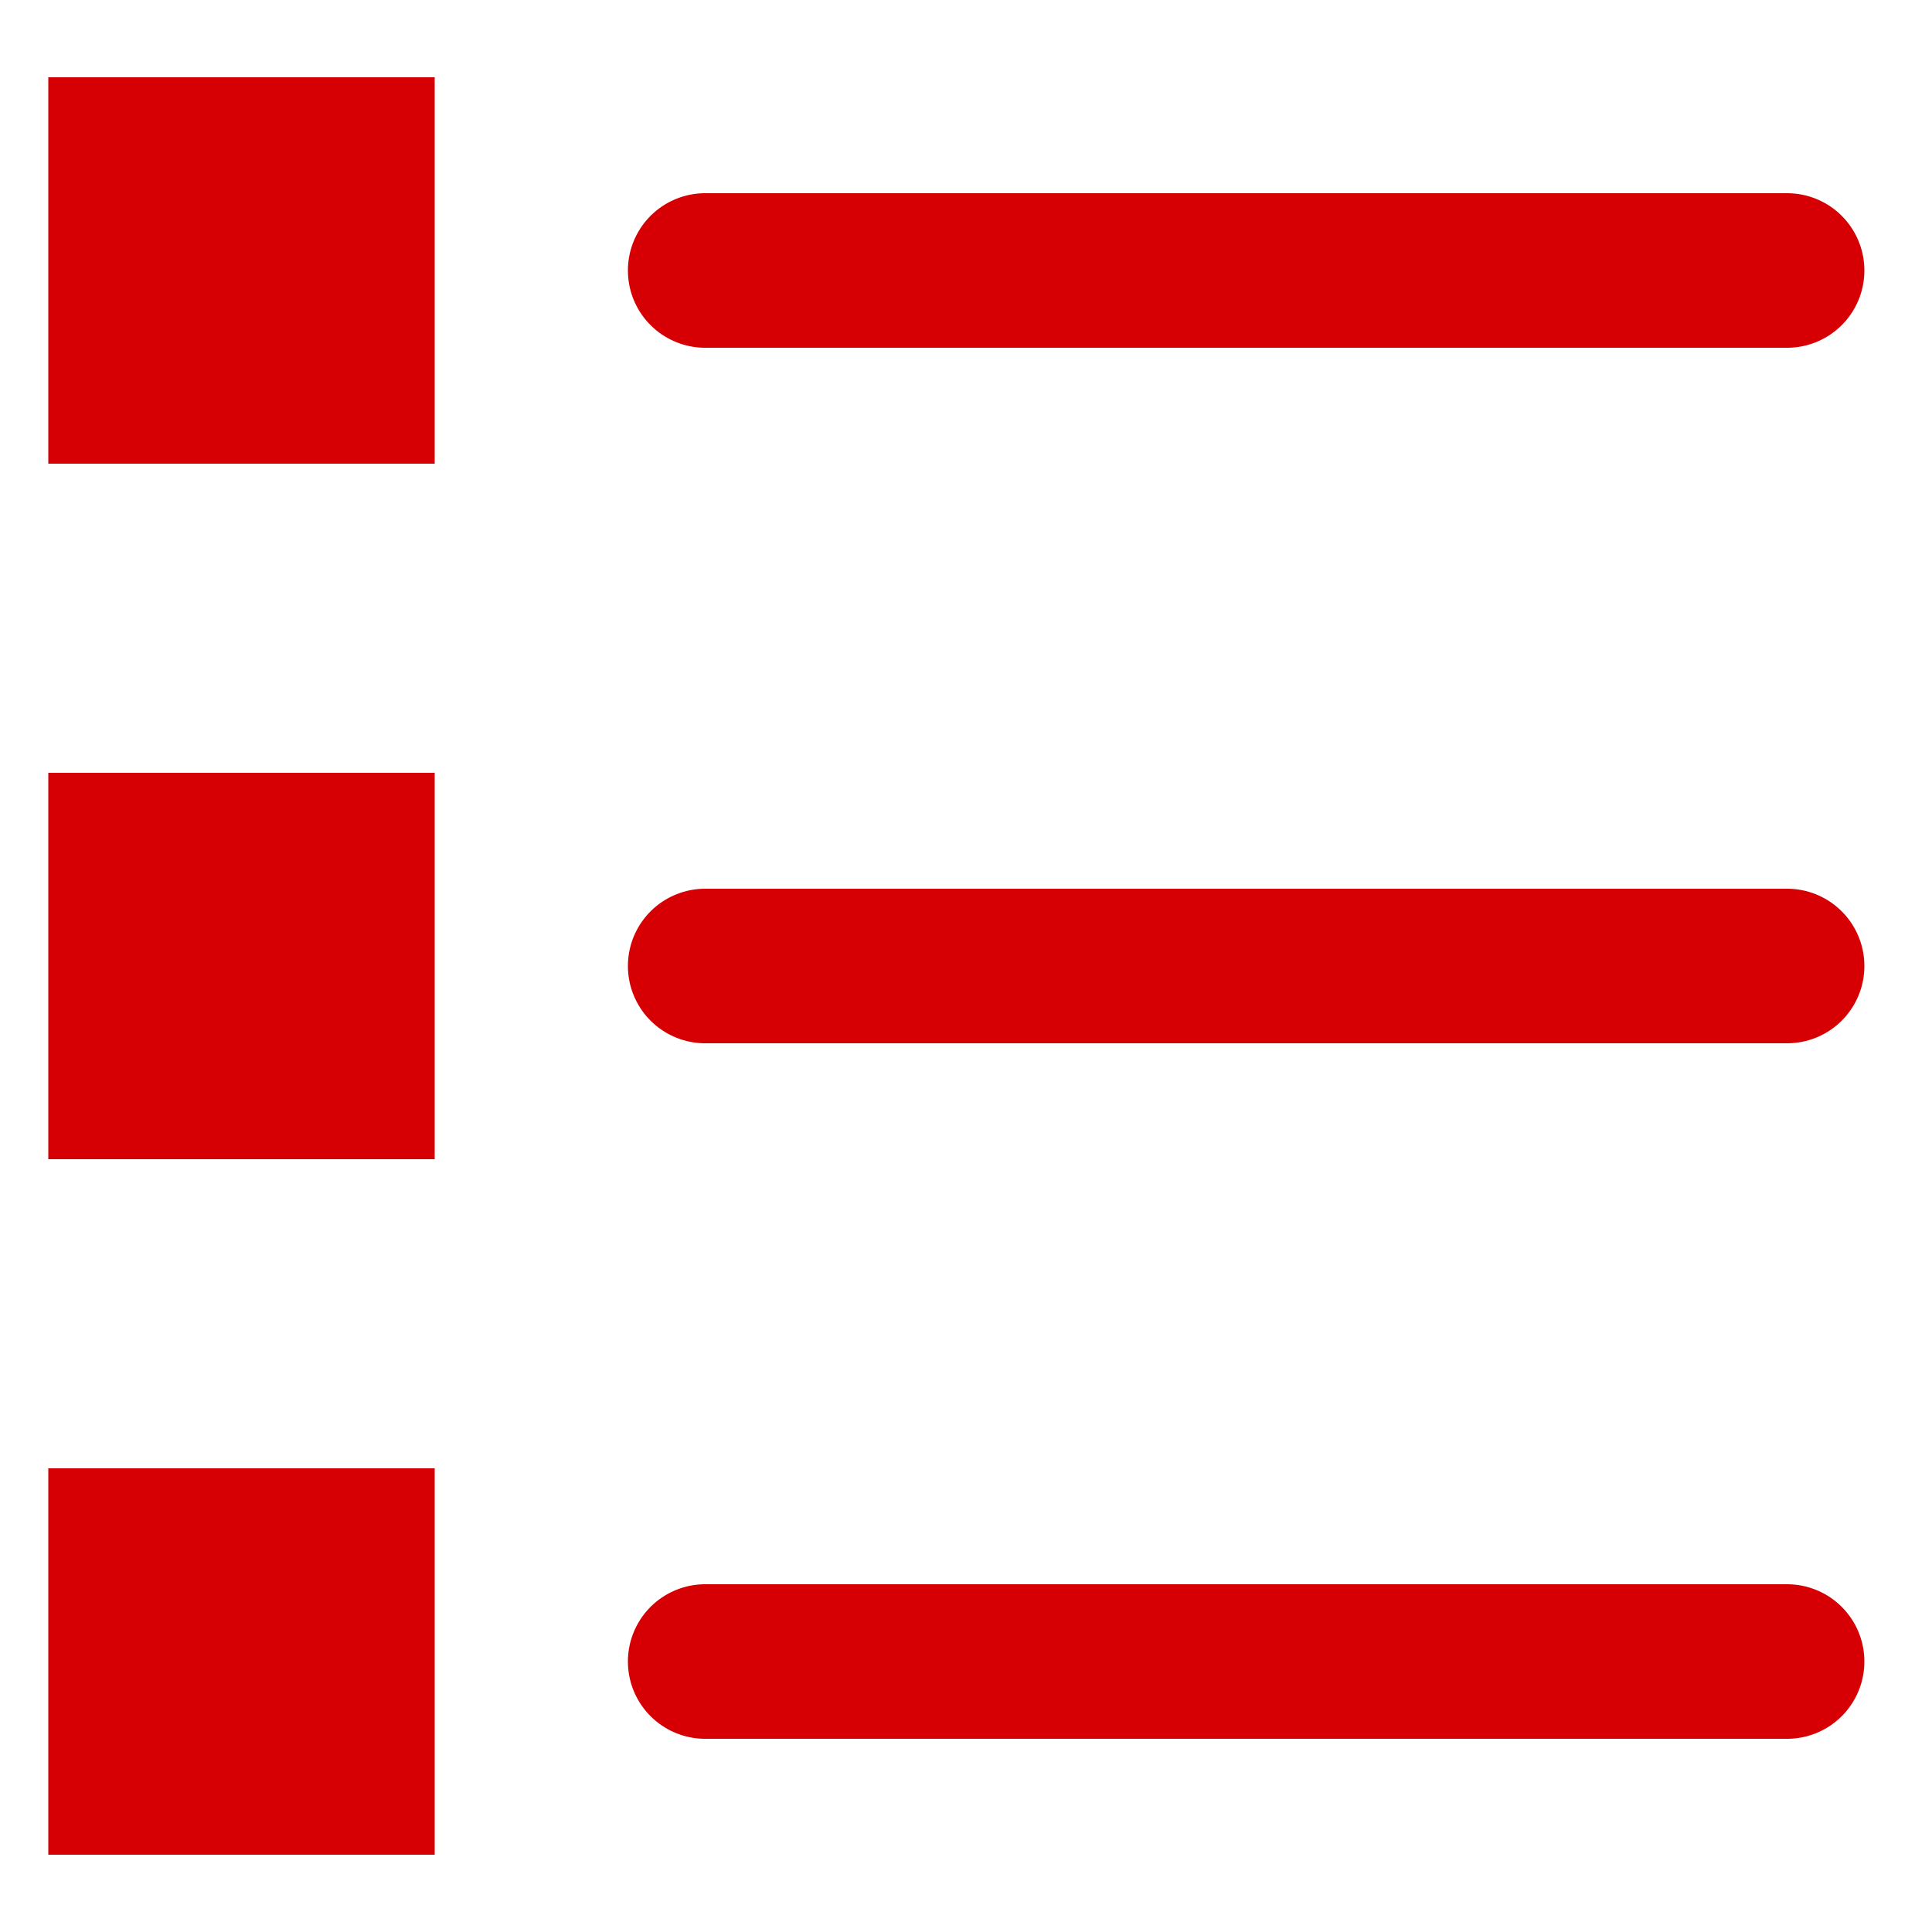
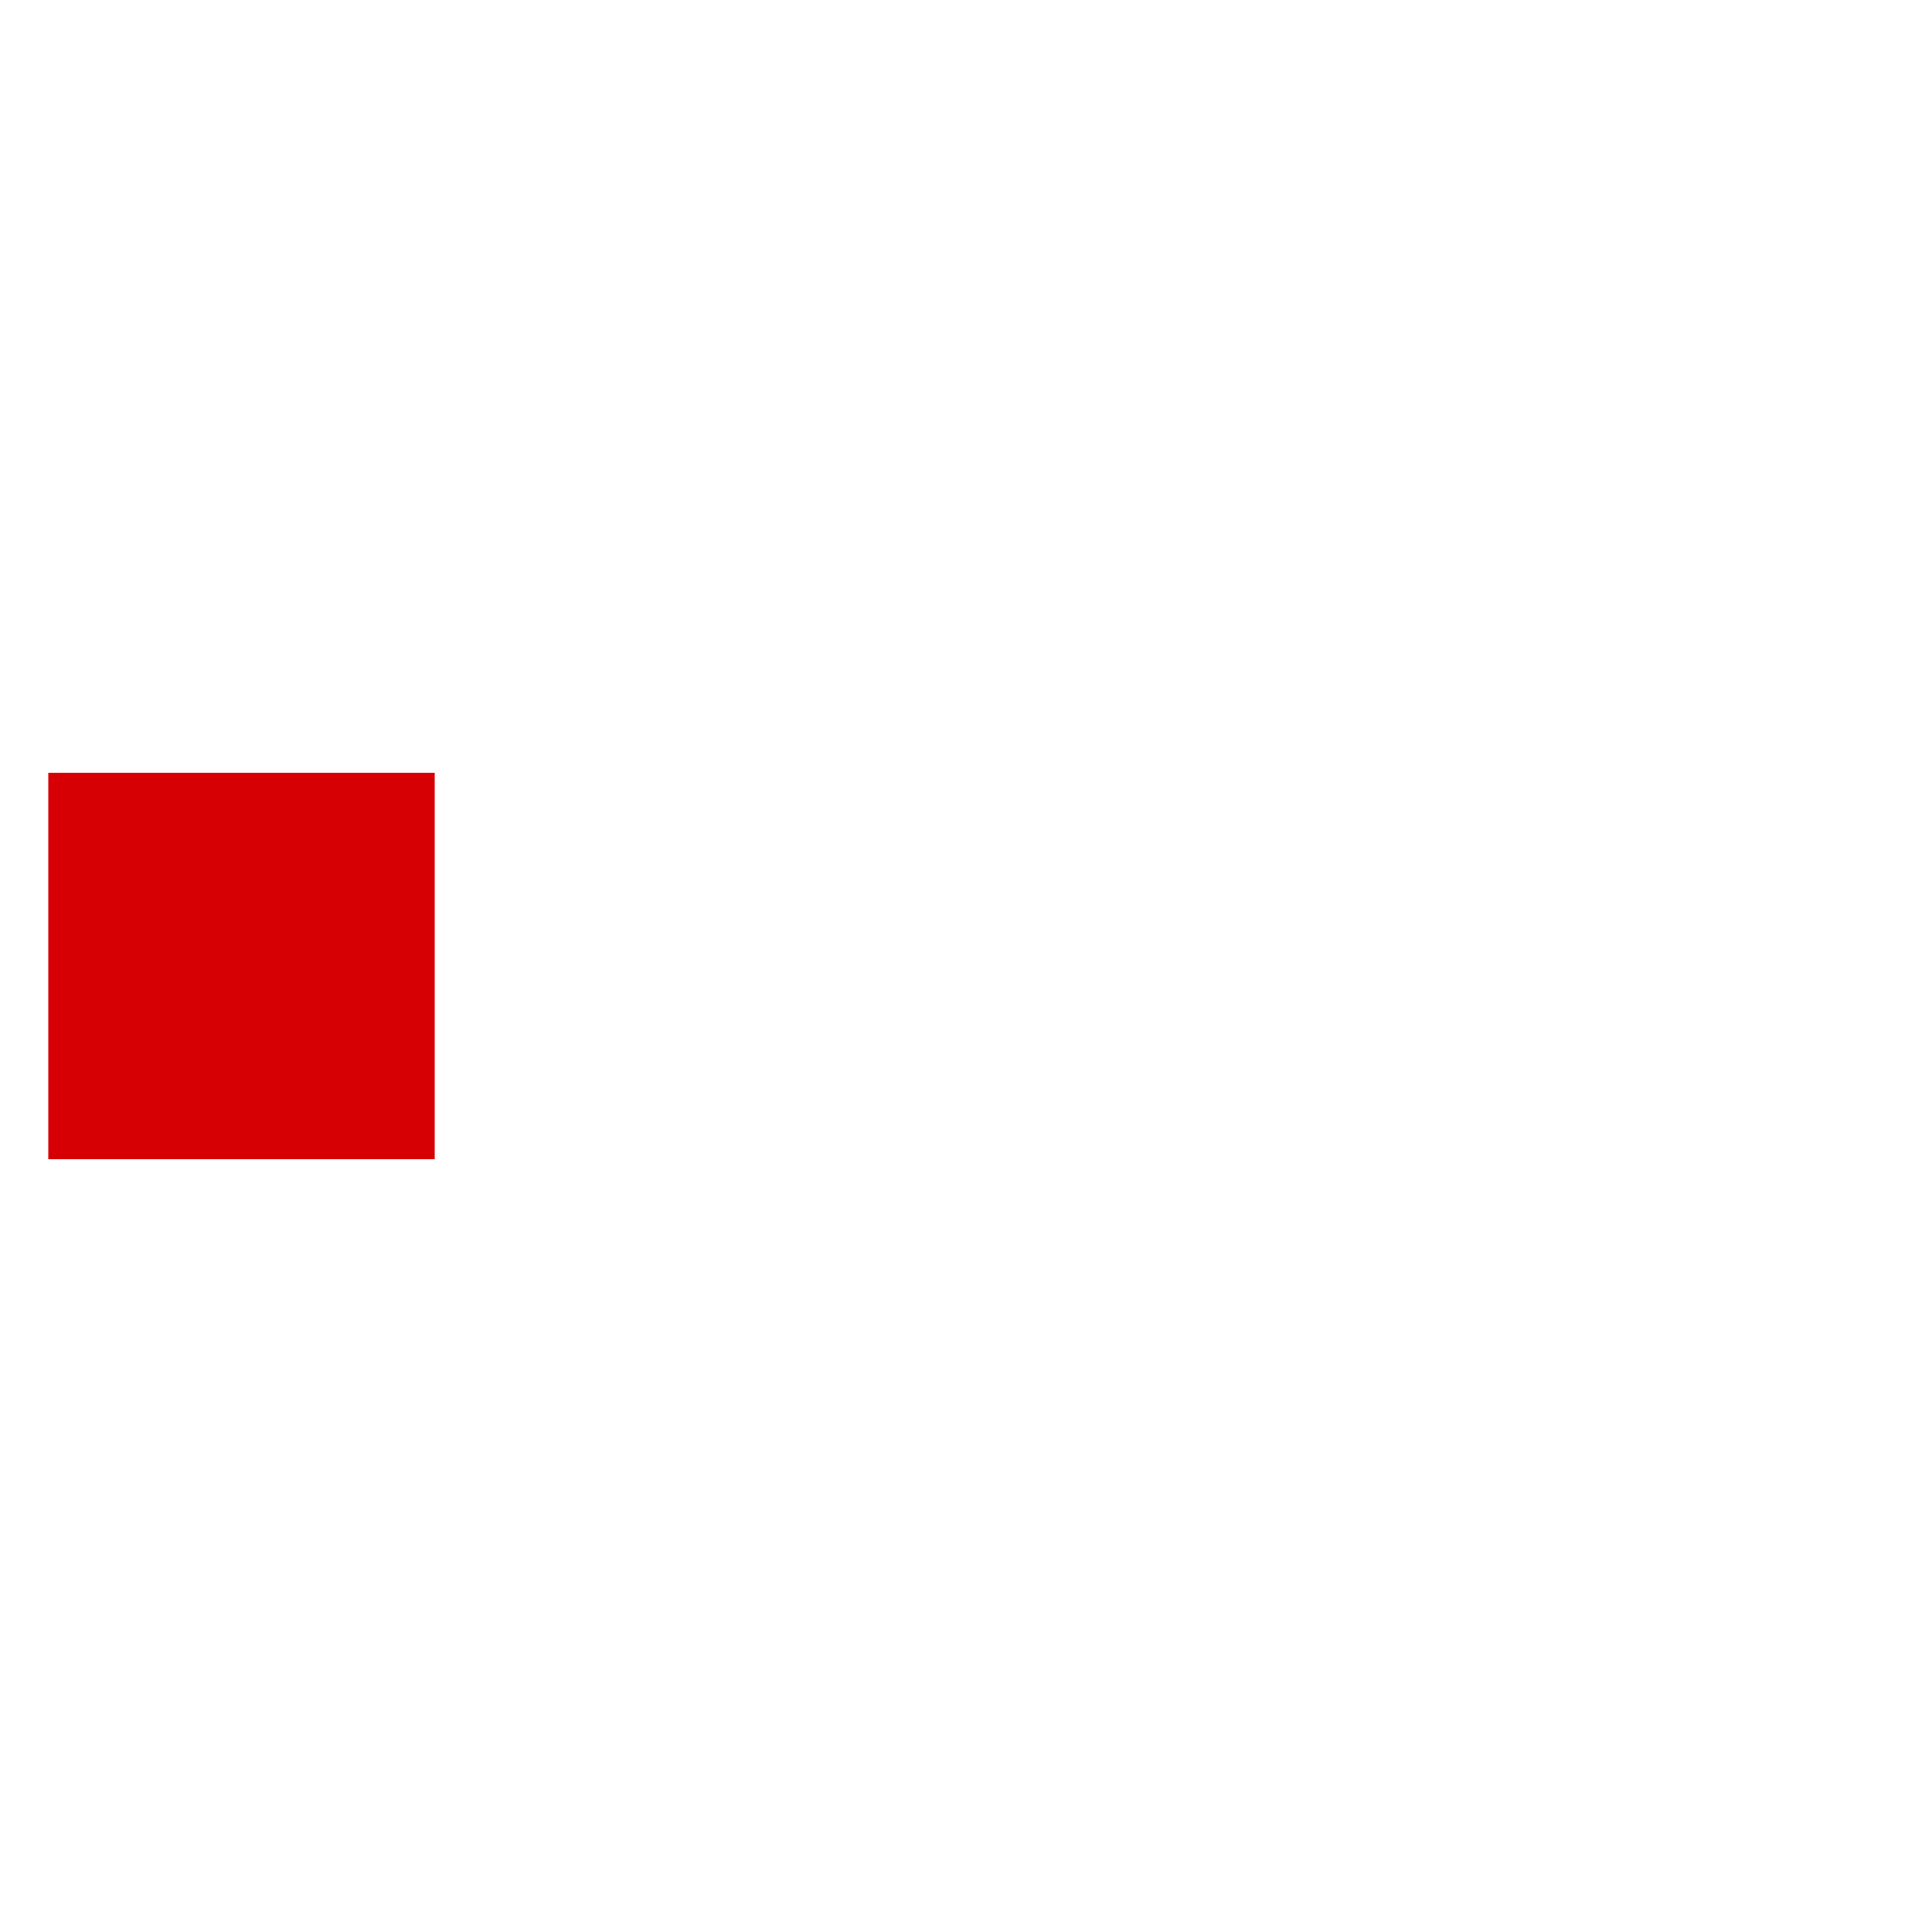
<svg xmlns="http://www.w3.org/2000/svg" width="25" height="25" viewBox="0 0 25 25" fill="none">
-   <rect x="0.625" y="1" width="5" height="5" fill="#D60004" />
  <rect x="0.625" y="10" width="5" height="5" fill="#D60004" />
-   <rect x="0.625" y="19" width="5" height="5" fill="#D60004" />
-   <line x1="9.125" y1="3.5" x2="23.125" y2="3.5" stroke="#D60004" stroke-width="2" stroke-linecap="round" />
-   <line x1="9.125" y1="12.5" x2="23.125" y2="12.5" stroke="#D60004" stroke-width="2" stroke-linecap="round" />
-   <line x1="9.125" y1="21.5" x2="23.125" y2="21.5" stroke="#D60004" stroke-width="2" stroke-linecap="round" />
</svg>